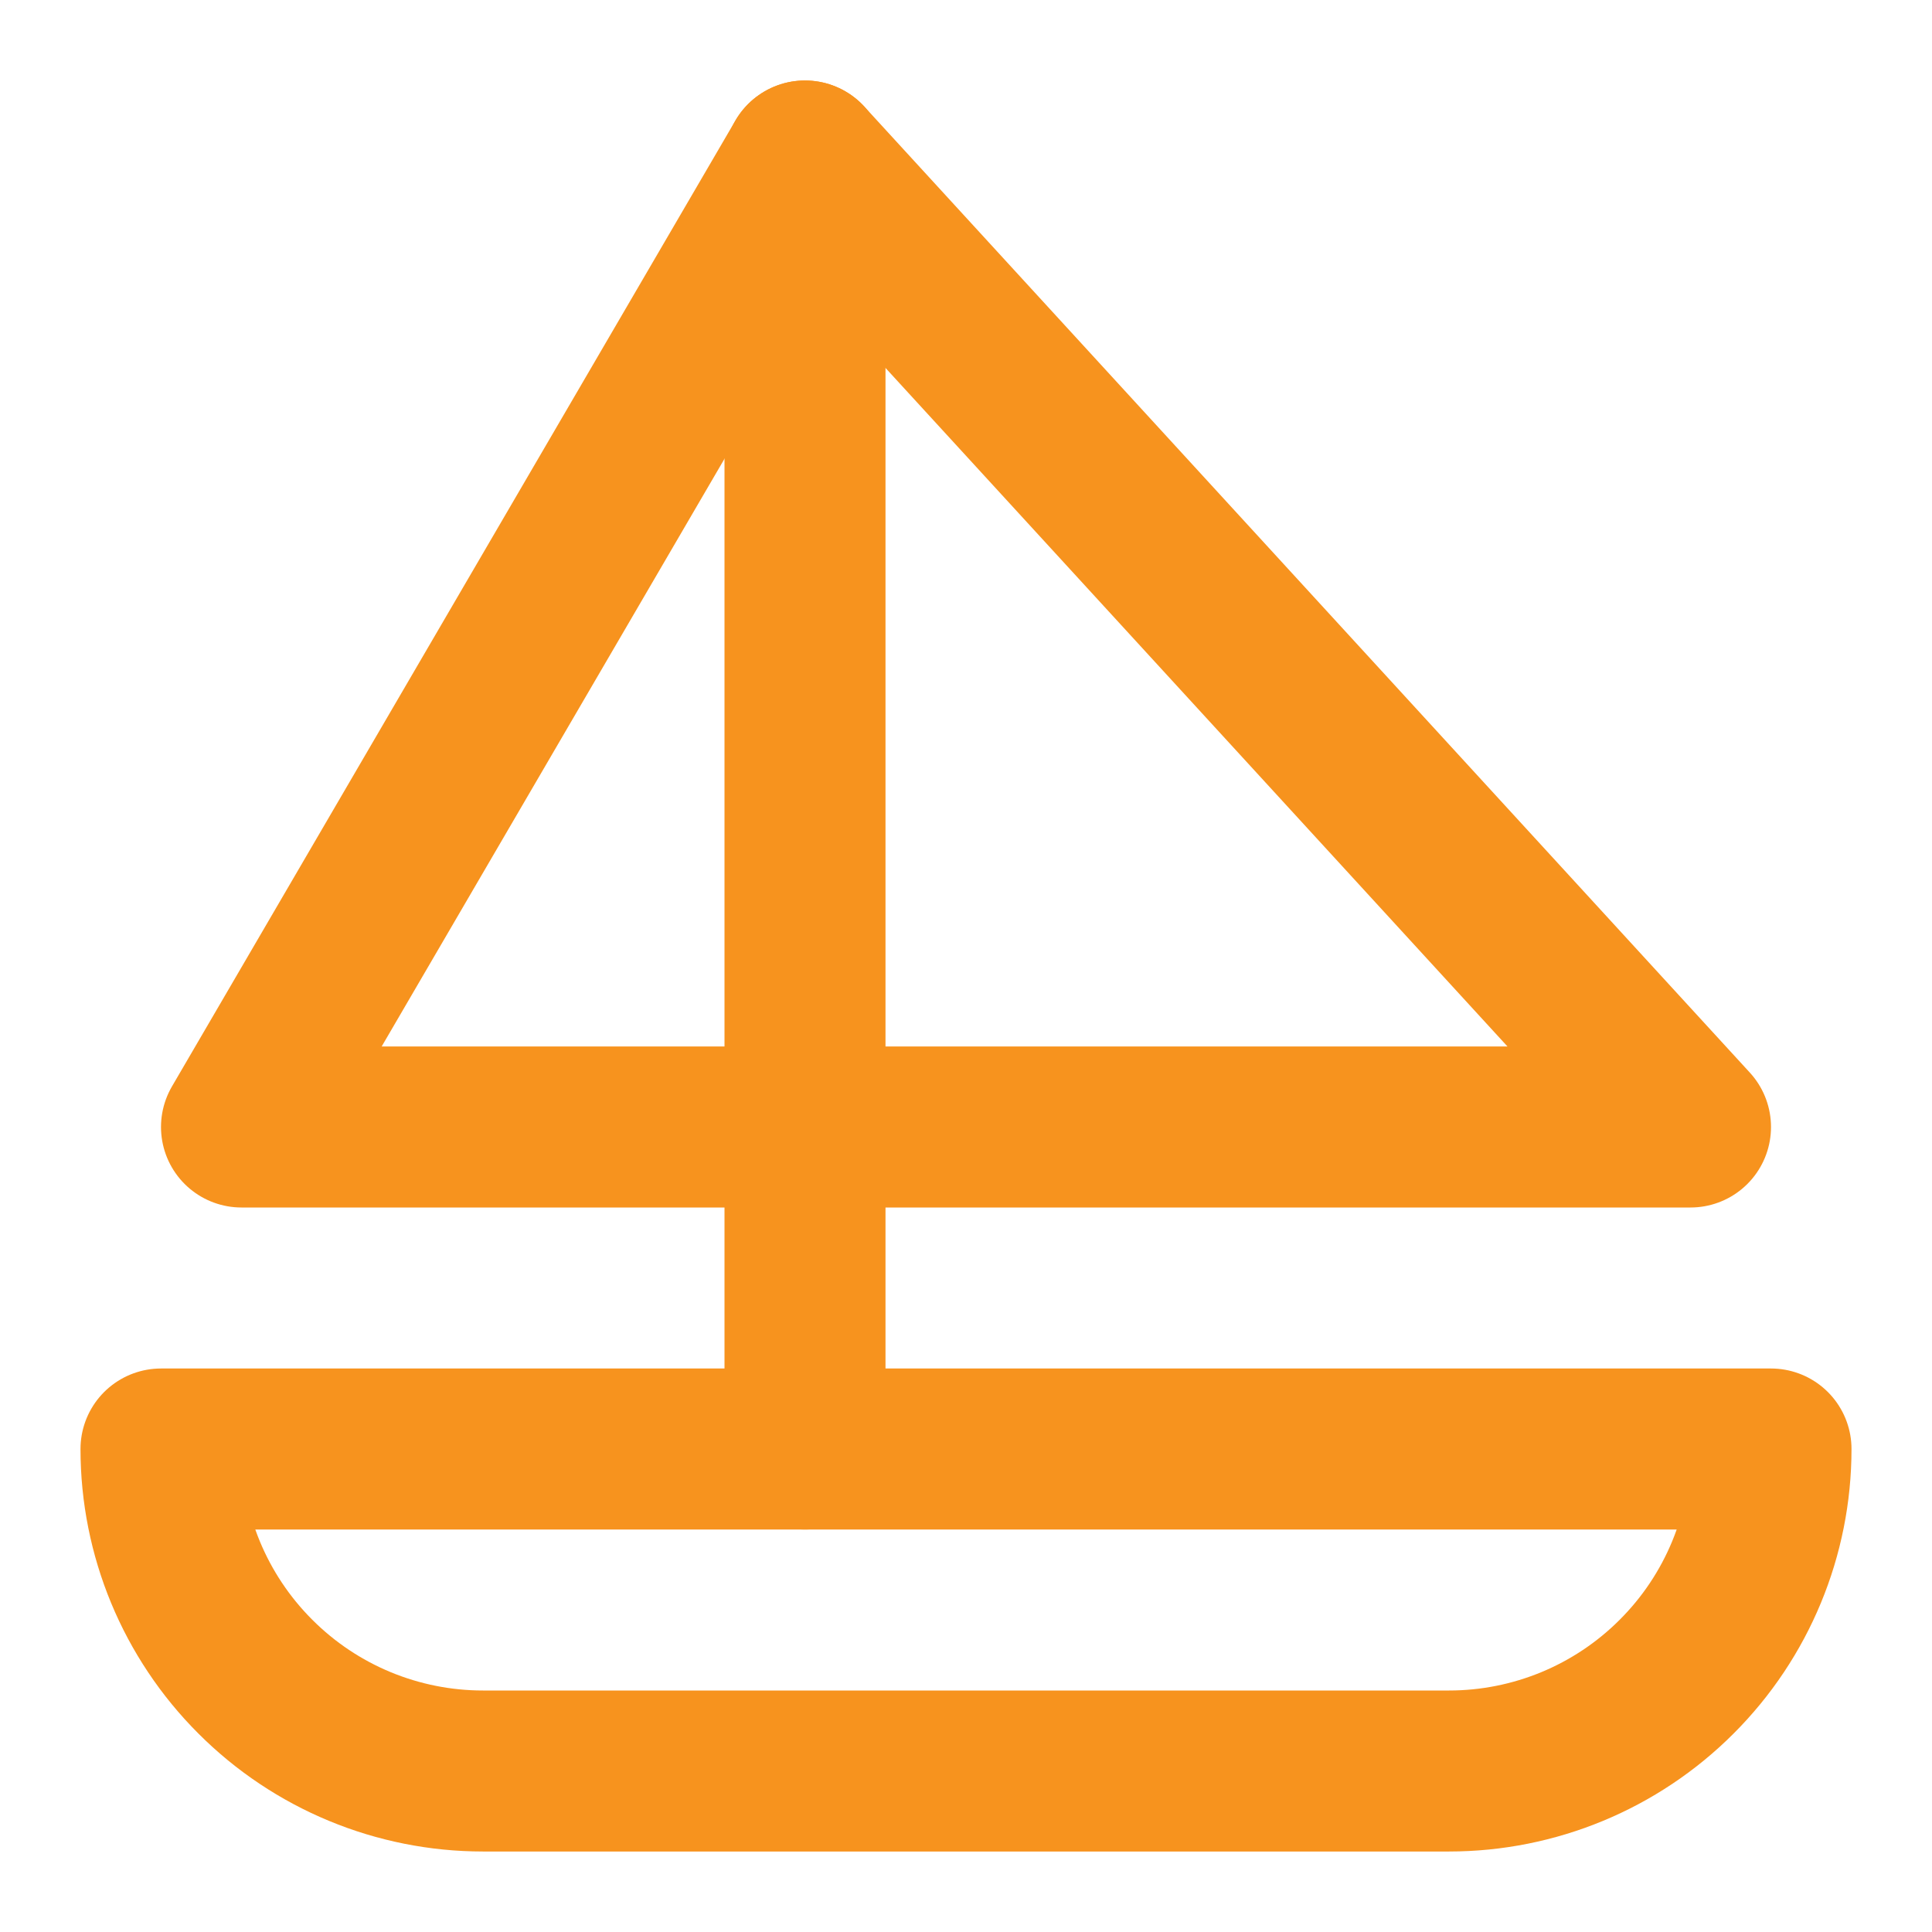
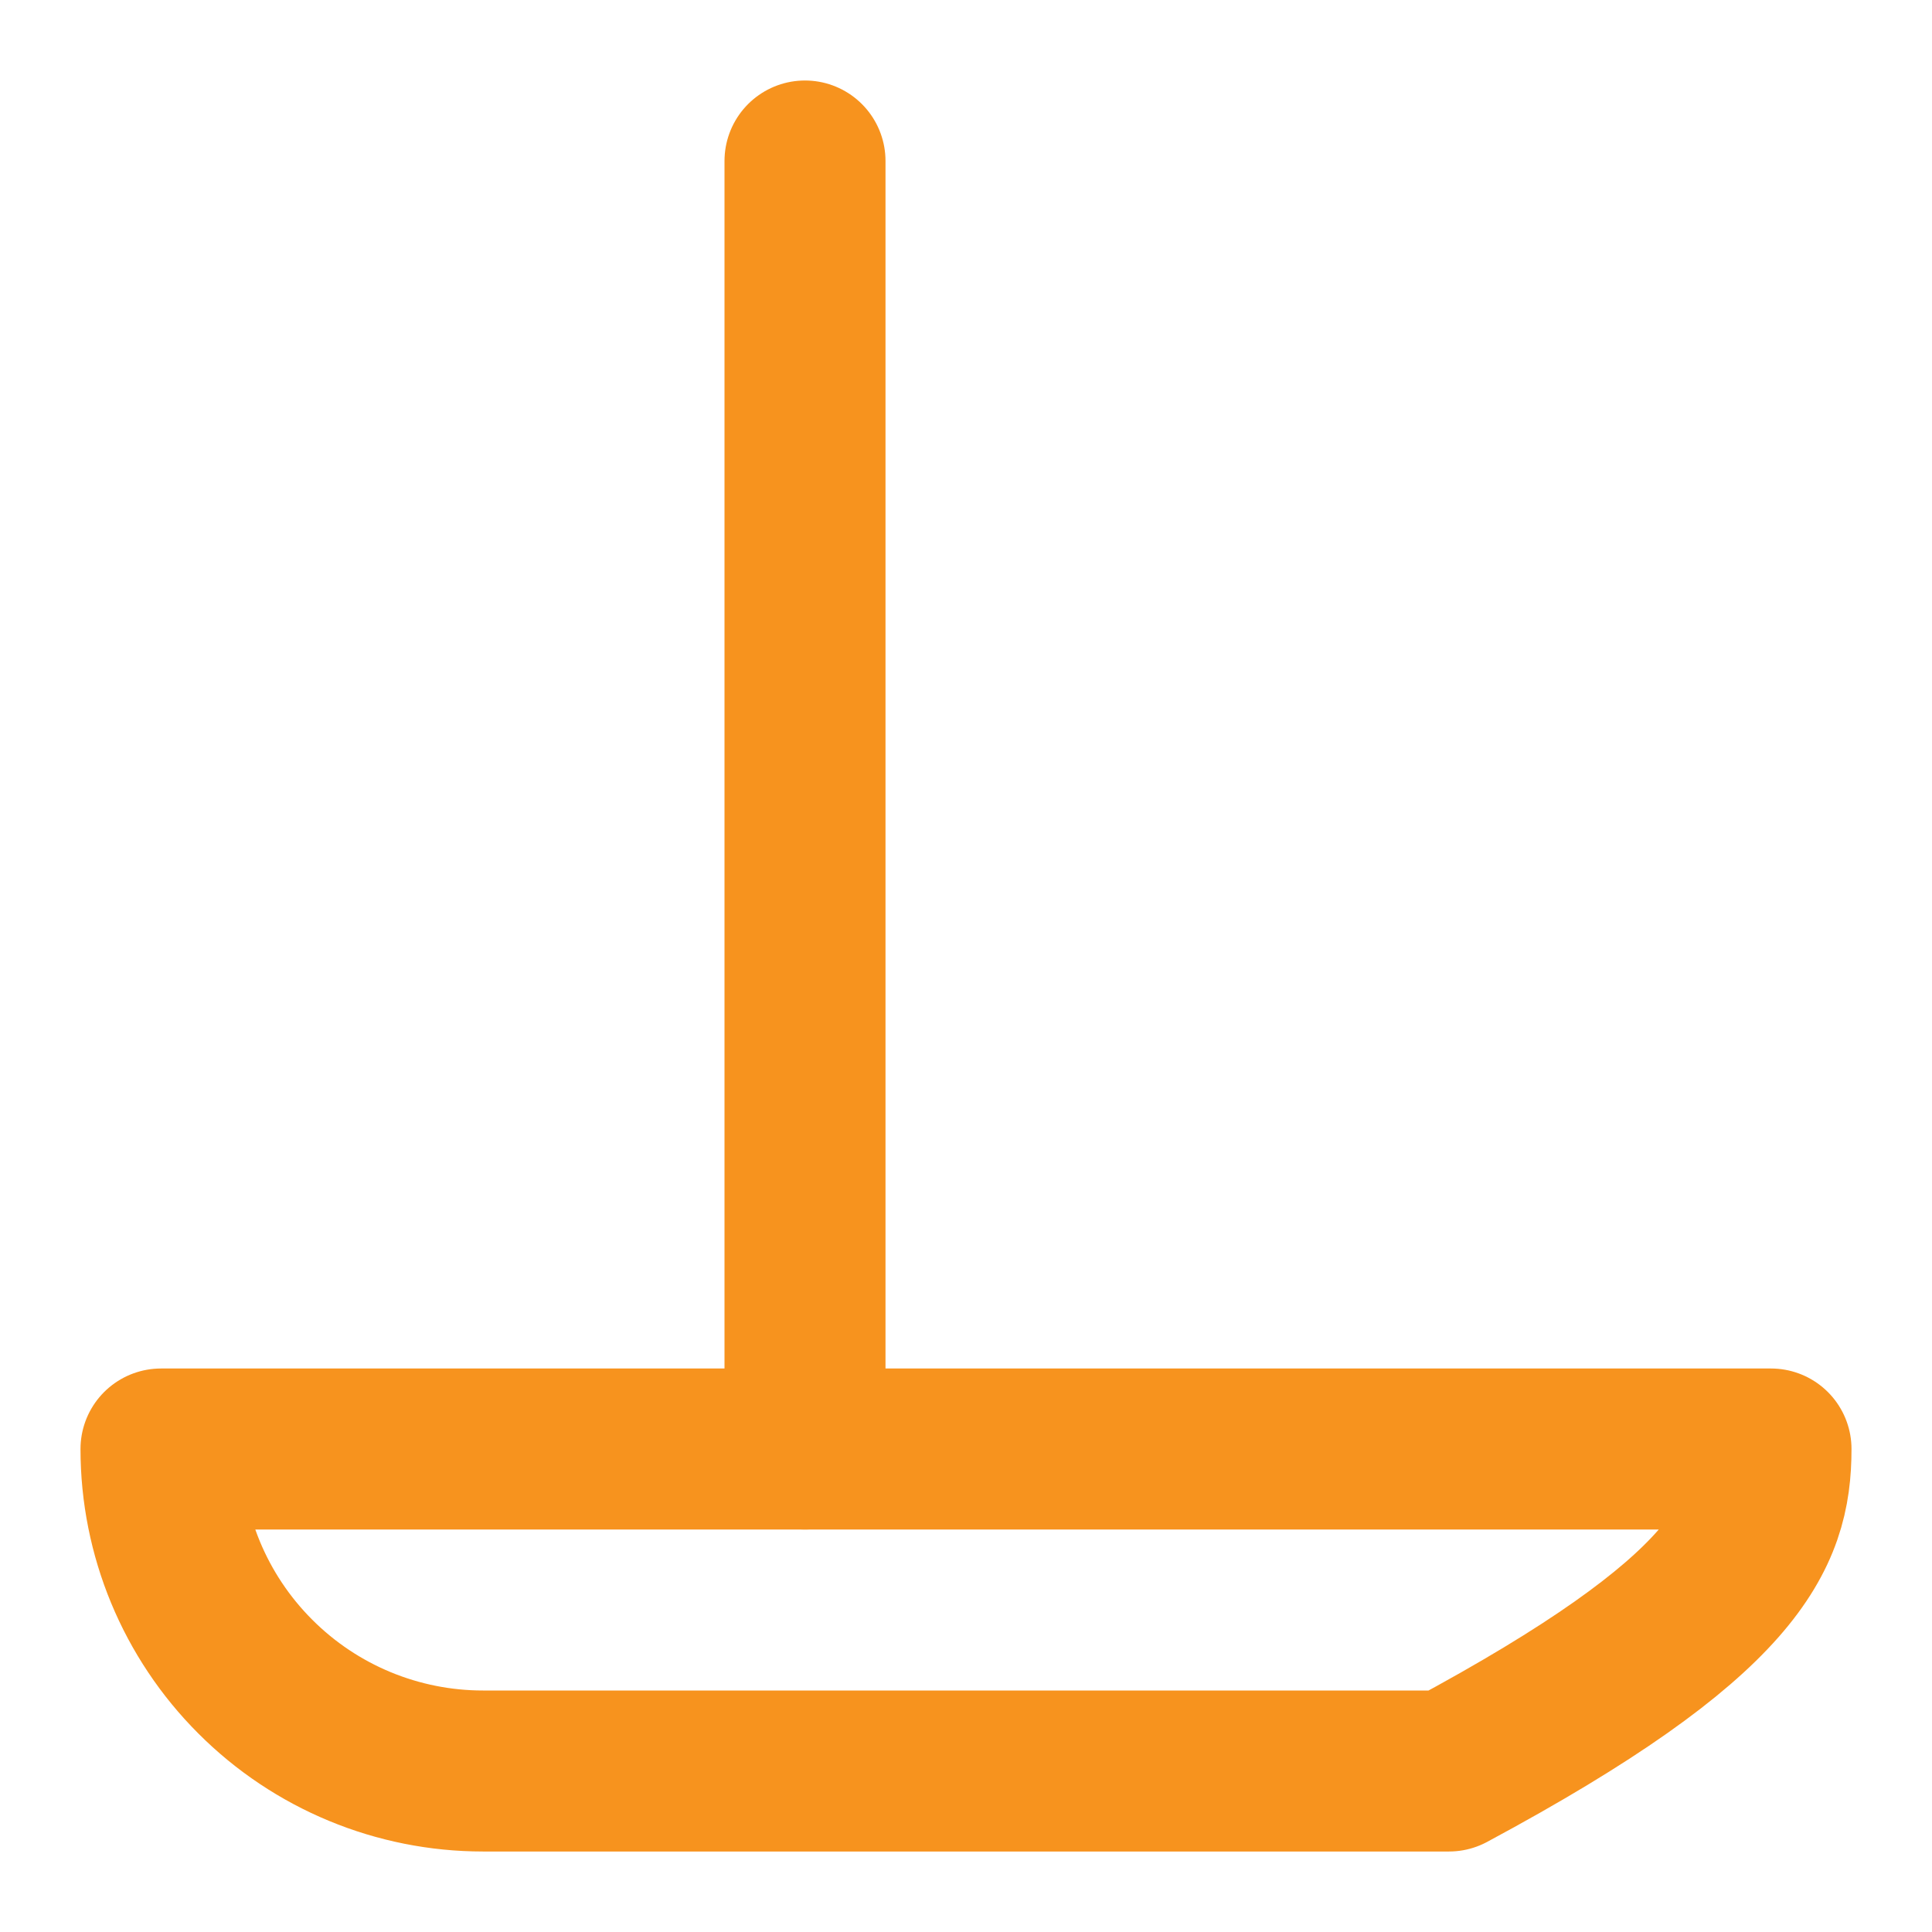
<svg xmlns="http://www.w3.org/2000/svg" width="24" height="24" viewBox="0 0 24 24" fill="none">
  <g id="sailboat (1) 1">
-     <path id="Vector" d="M22 18H2C2 19.061 2.421 20.078 3.172 20.828C3.922 21.579 4.939 22 6 22H18C19.061 22 20.078 21.579 20.828 20.828C21.579 20.078 22 19.061 22 18Z" stroke="#F7931E" stroke-width="2" stroke-linecap="round" stroke-linejoin="round" />
-     <path id="Vector_2" d="M21 14L10 2L3 14H21Z" stroke="#F7931E" stroke-width="2" stroke-linecap="round" stroke-linejoin="round" />
+     <path id="Vector" d="M22 18H2C2 19.061 2.421 20.078 3.172 20.828C3.922 21.579 4.939 22 6 22H18C21.579 20.078 22 19.061 22 18Z" stroke="#F7931E" stroke-width="2" stroke-linecap="round" stroke-linejoin="round" />
    <path id="Vector_3" d="M10 2V18" stroke="#F7931E" stroke-width="2" stroke-linecap="round" stroke-linejoin="round" />
  </g>
</svg>